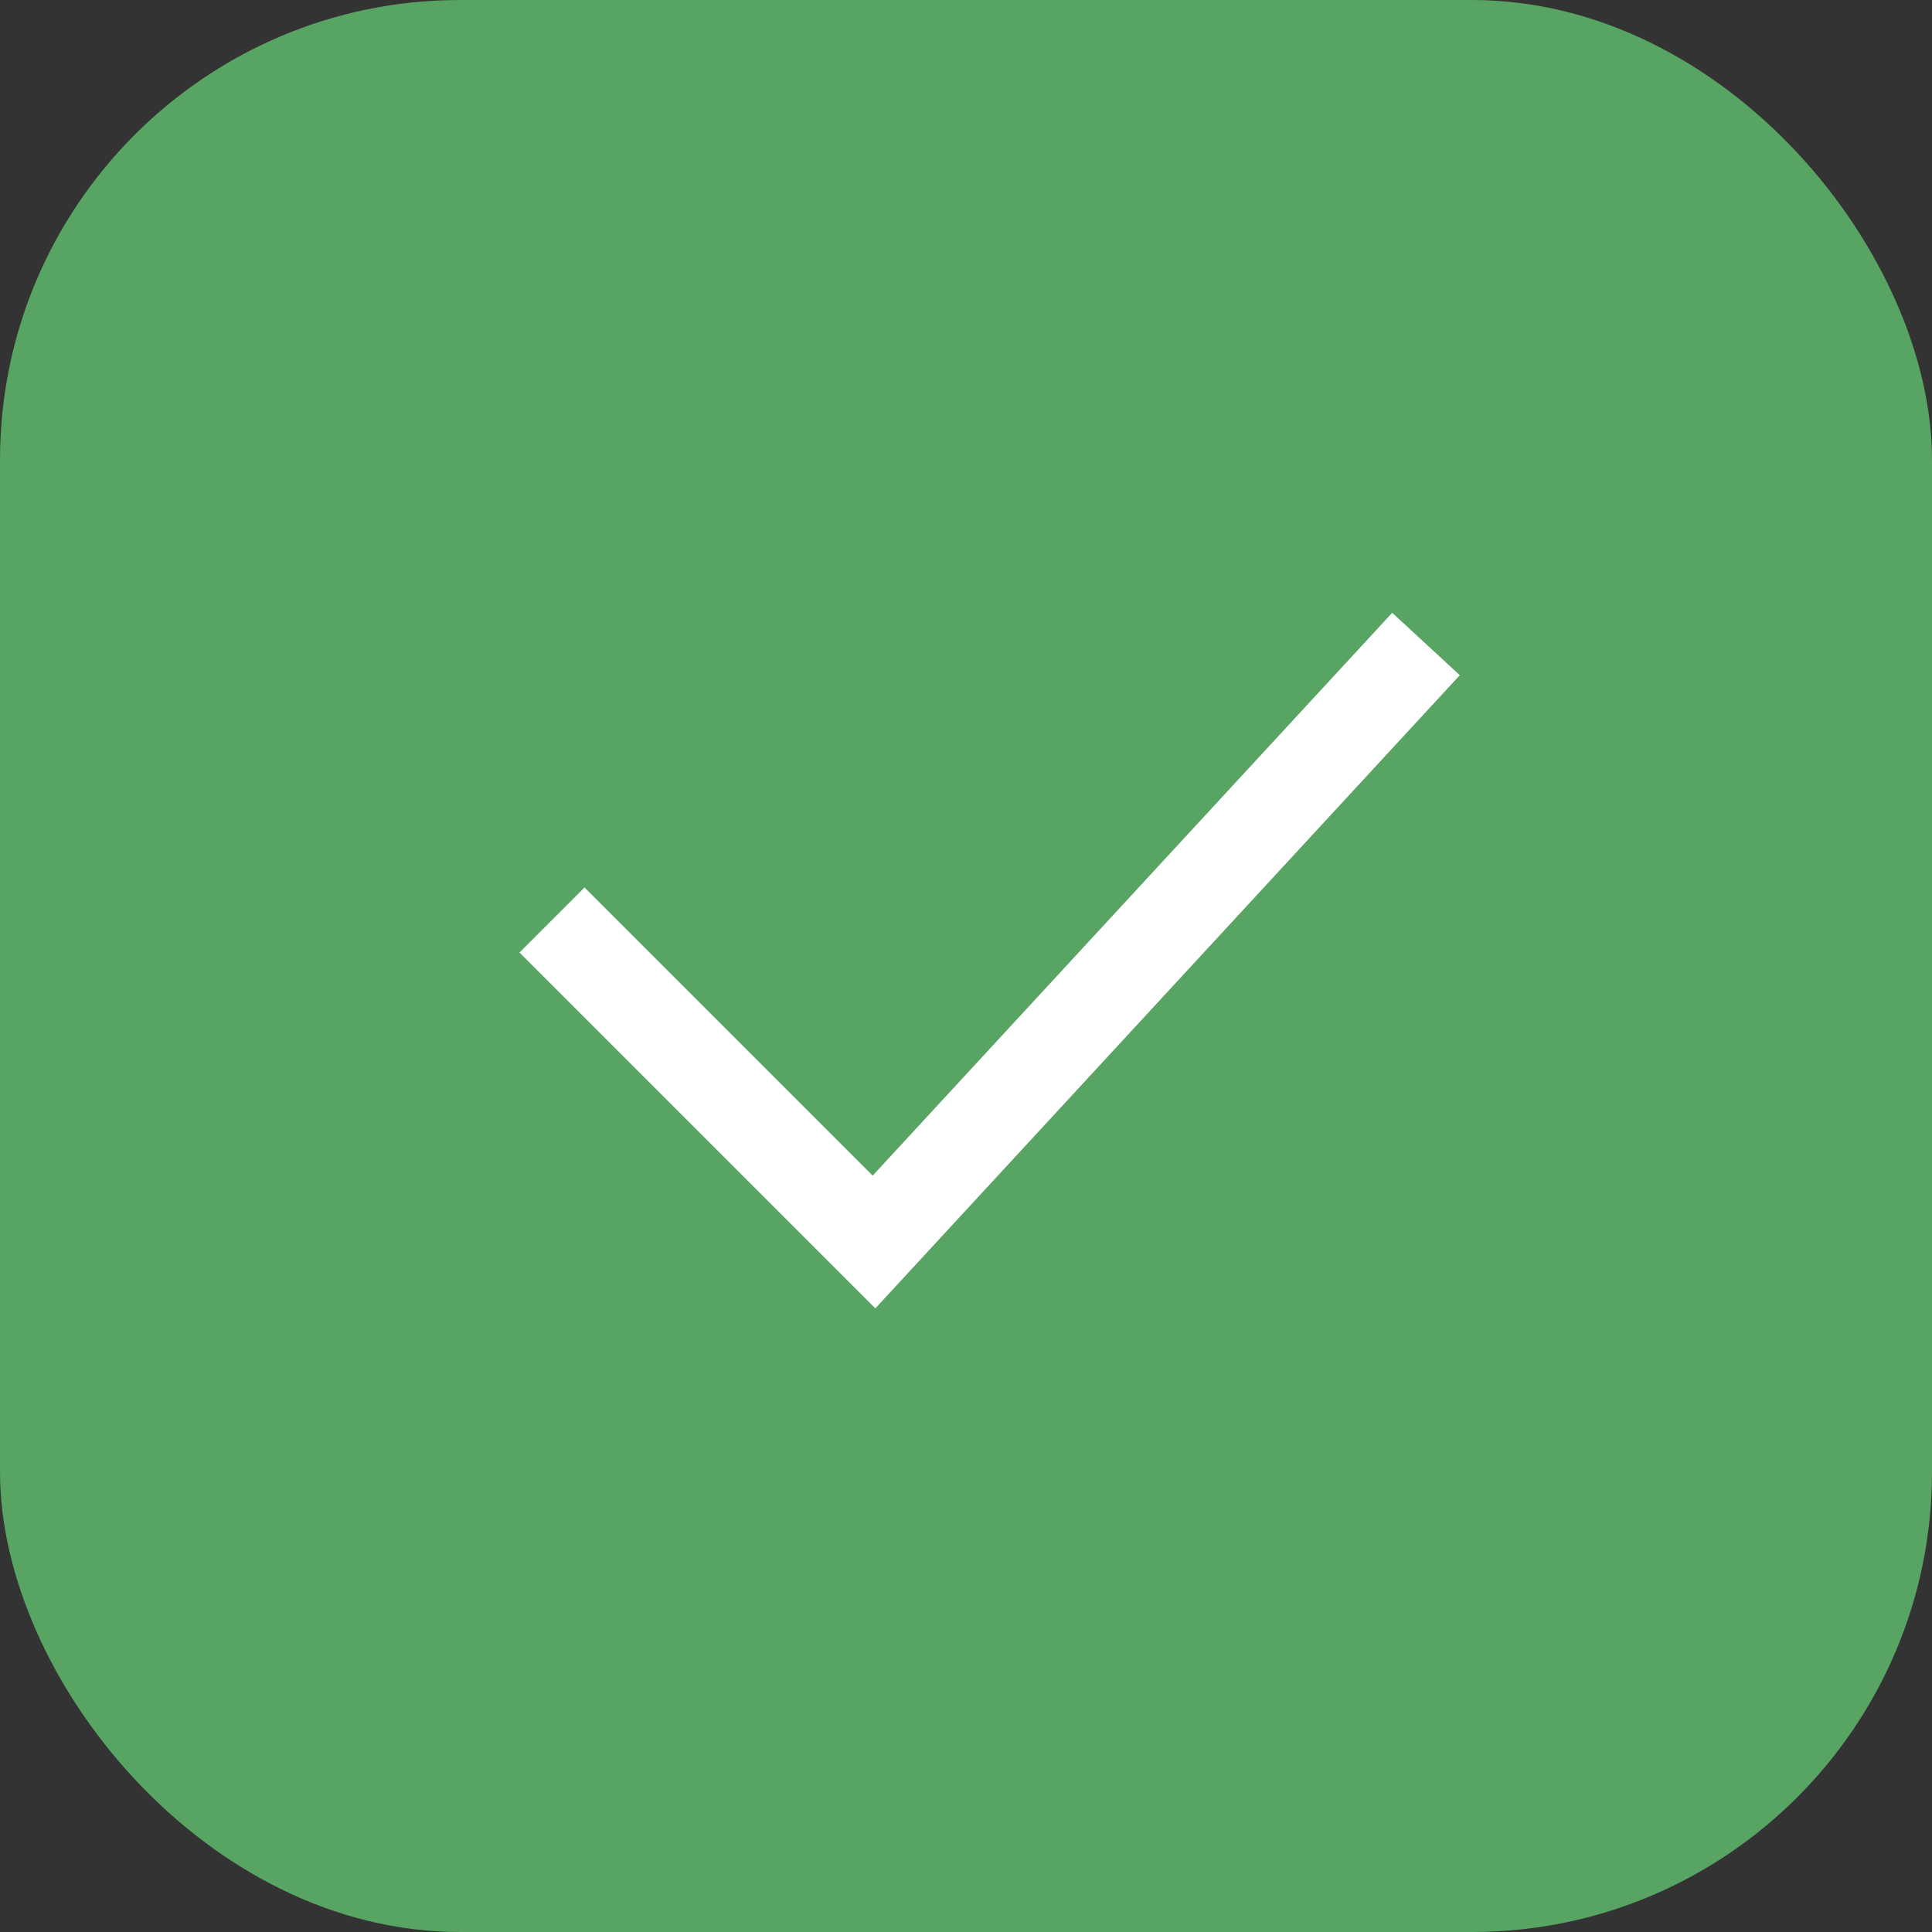
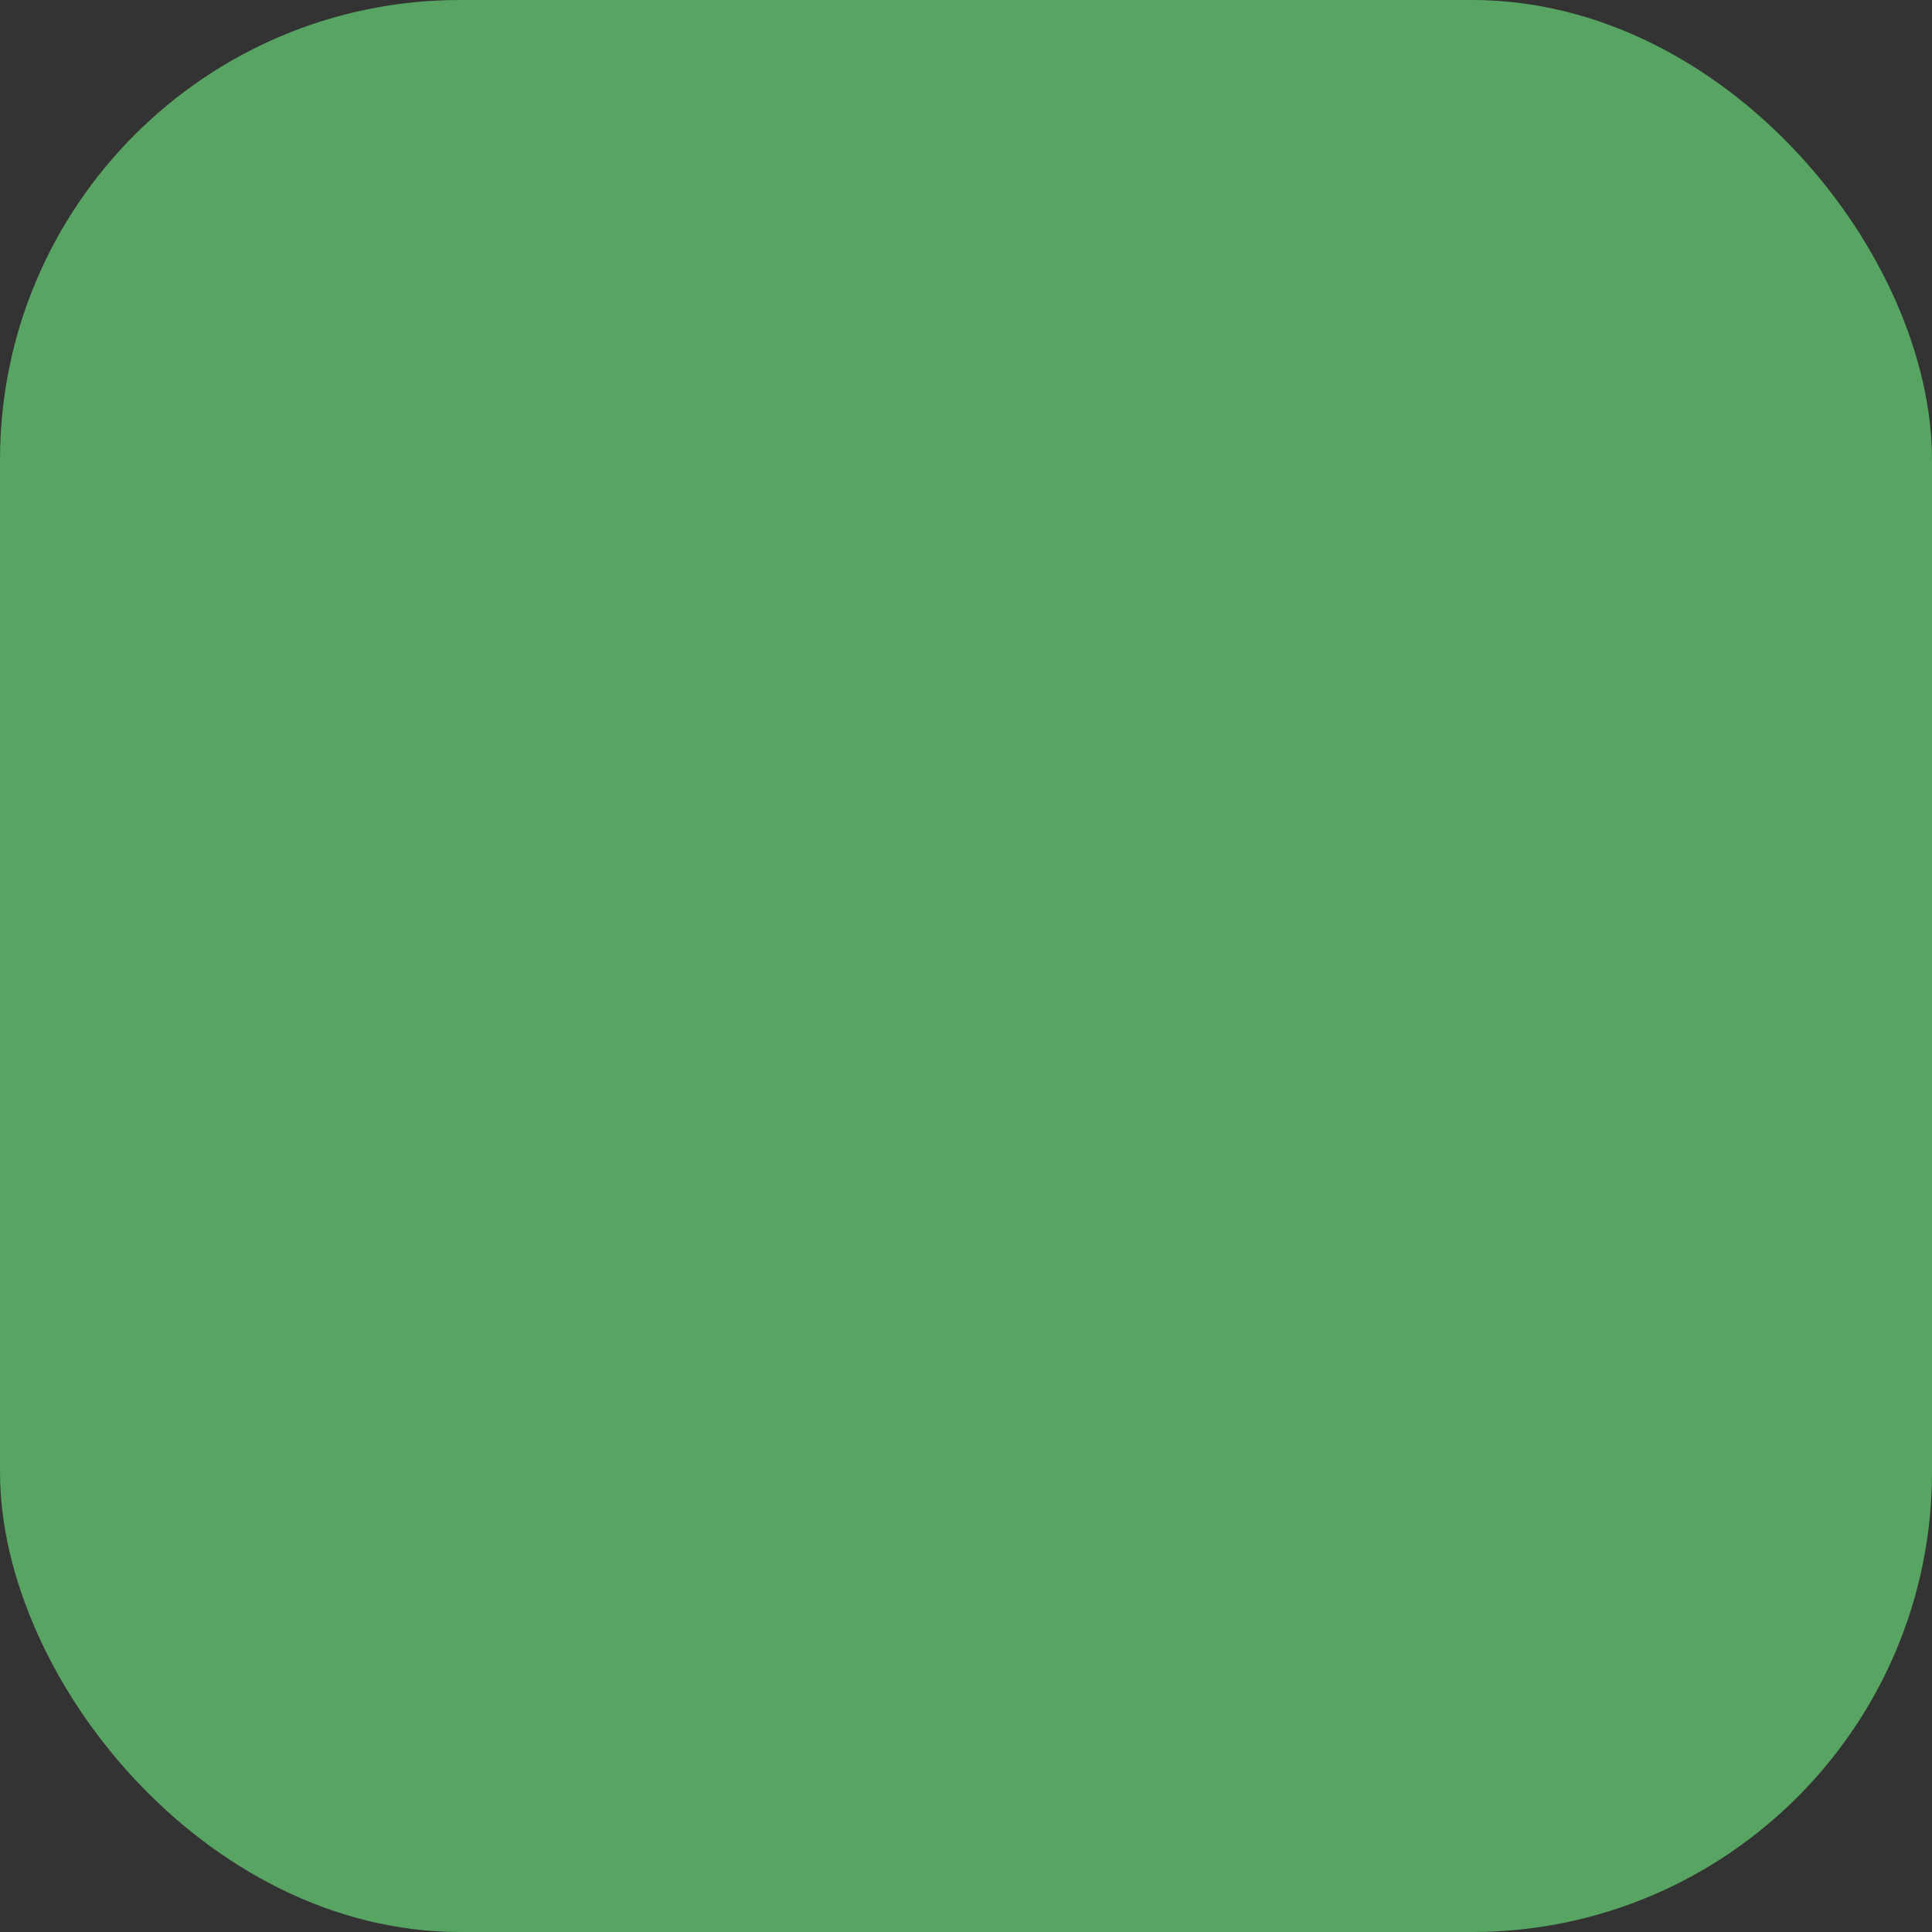
<svg xmlns="http://www.w3.org/2000/svg" width="21" height="21" viewBox="0 0 21 21" fill="none">
  <rect x="0" y="0" width="21" height="21" fill="#333333" stroke="none" />
  <rect width="21" height="21" rx="5" fill="#57A463" />
-   <path d="M6 10L9.5 13.5L15.5 7" stroke="white" />
</svg>